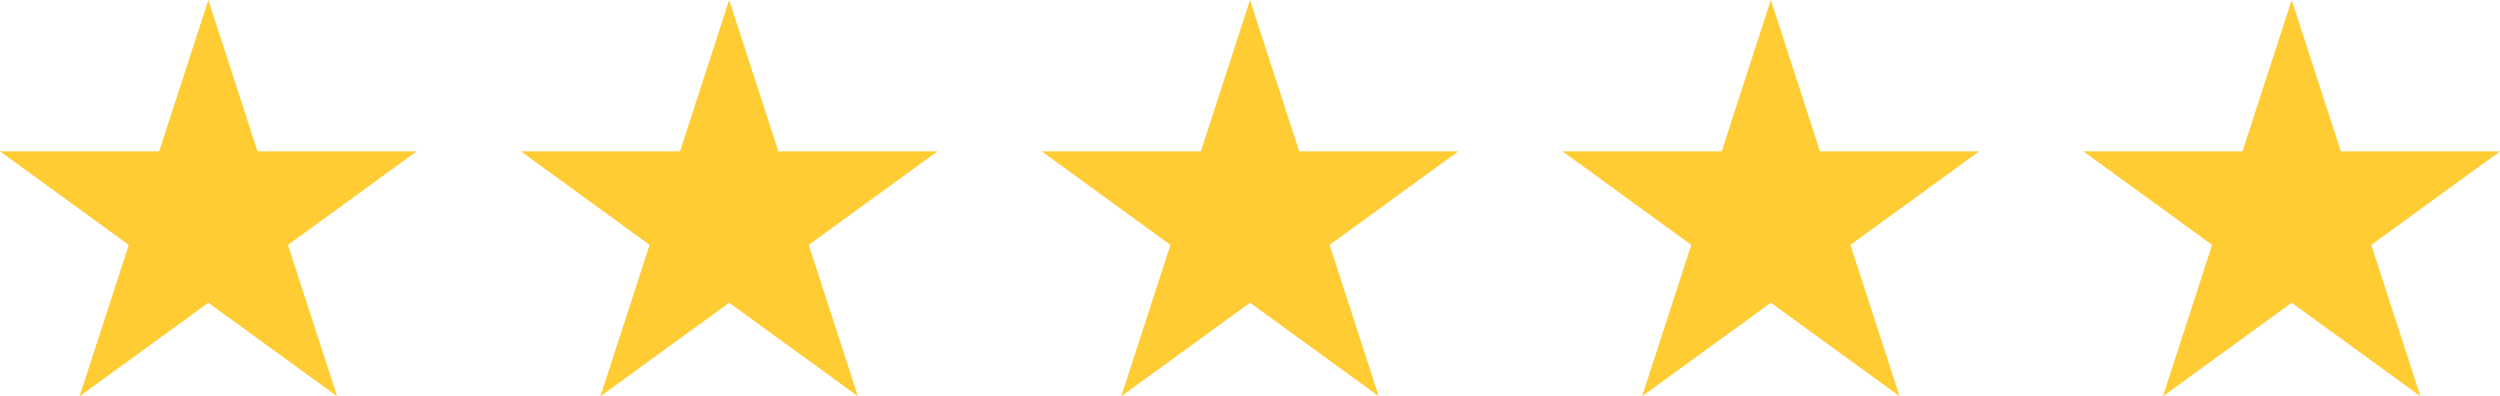
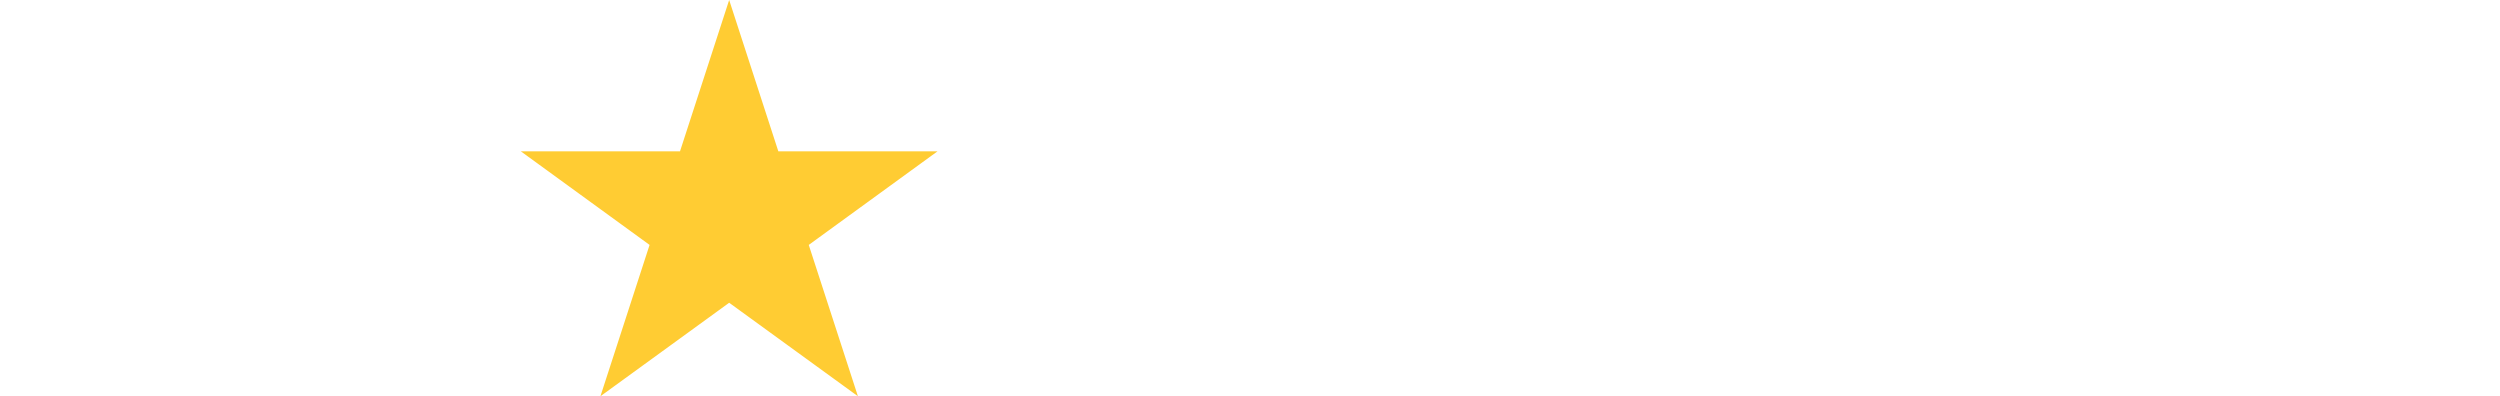
<svg xmlns="http://www.w3.org/2000/svg" id="Ebene_1" data-name="Ebene 1" viewBox="0 0 300 47.55">
  <defs>
    <style>
      .cls-1 {
        fill: #fc3;
      }
    </style>
  </defs>
-   <polygon class="cls-1" points="25 0 30.9 18.16 50 18.16 34.55 29.39 40.45 47.55 25 36.33 9.55 47.55 15.45 29.39 0 18.16 19.1 18.16 25 0" />
  <polygon class="cls-1" points="87.5 0 93.4 18.16 112.5 18.16 97.05 29.39 102.95 47.55 87.5 36.33 72.05 47.55 77.95 29.39 62.5 18.16 81.6 18.16 87.5 0" />
-   <polygon class="cls-1" points="150 0 155.9 18.16 175 18.16 159.55 29.39 165.45 47.55 150 36.33 134.55 47.55 140.45 29.39 125 18.16 144.1 18.16 150 0" />
-   <polygon class="cls-1" points="212.5 0 218.4 18.16 237.5 18.16 222.05 29.39 227.95 47.55 212.5 36.33 197.05 47.55 202.95 29.39 187.5 18.16 206.6 18.16 212.5 0" />
-   <polygon class="cls-1" points="275 0 280.9 18.16 300 18.16 284.55 29.39 290.45 47.55 275 36.33 259.55 47.55 265.45 29.39 250 18.16 269.1 18.16 275 0" />
</svg>